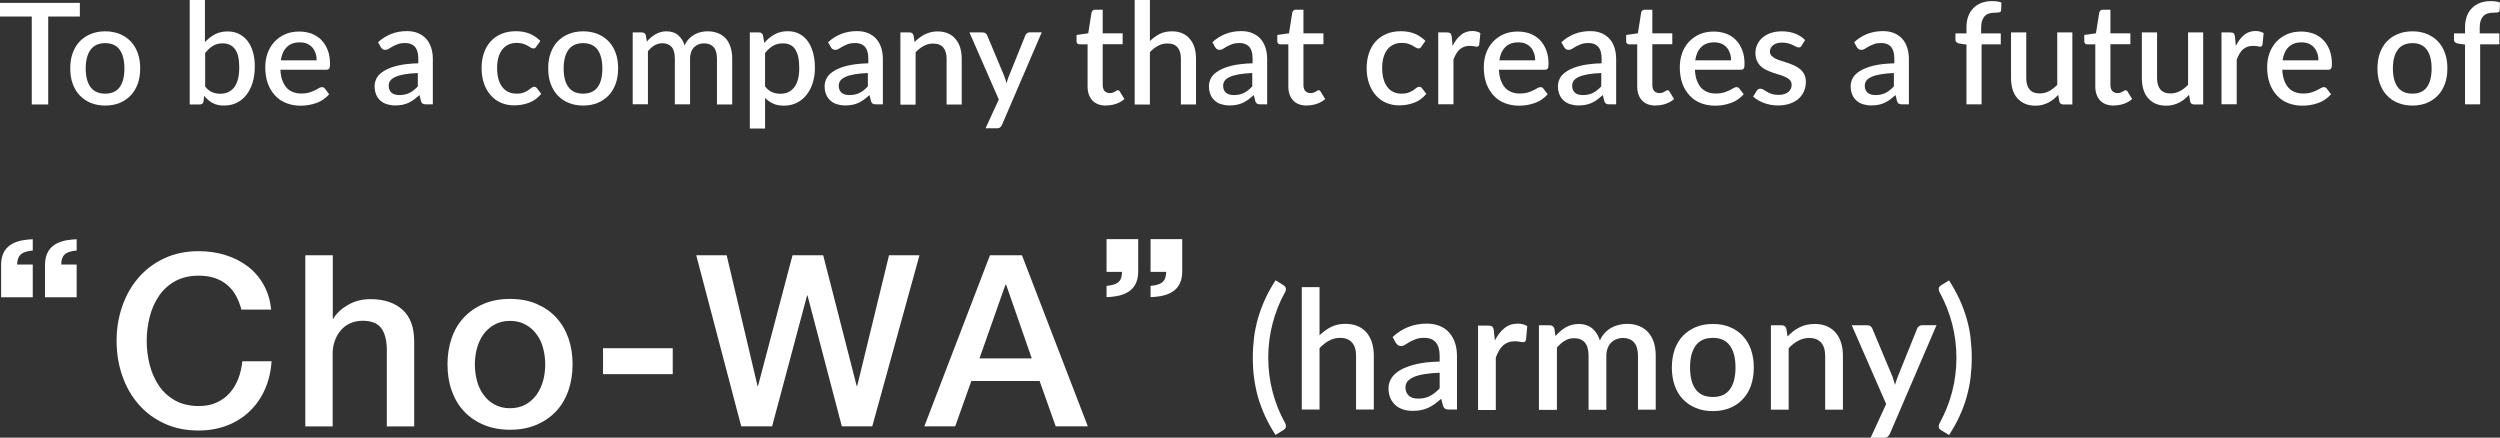
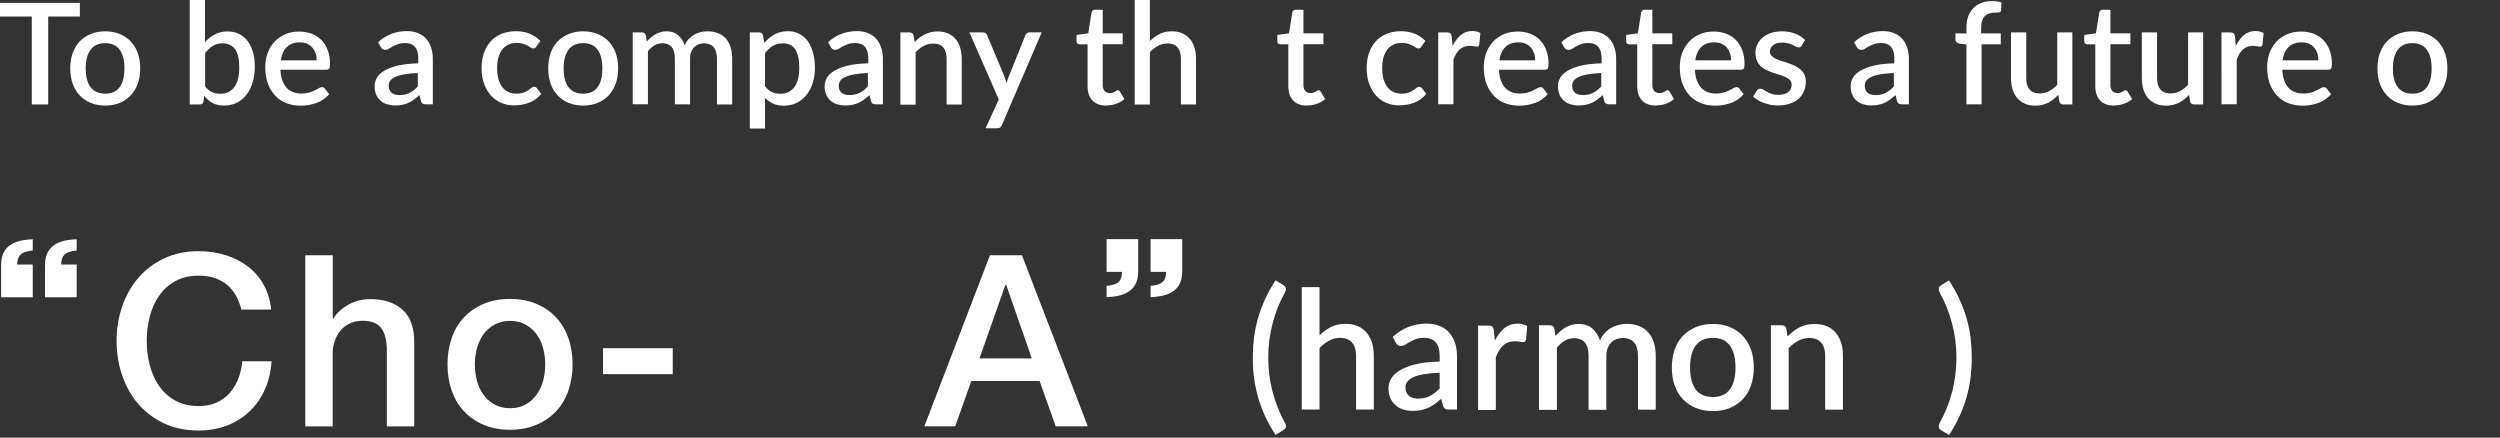
<svg xmlns="http://www.w3.org/2000/svg" id="_レイヤー_2" viewBox="0 0 226.65 39.68">
  <rect x="0" y="0" width="226.65" height="39.68" fill="#333333" stroke="none" />
  <defs>
    <style>.cls-1{fill:#fff;stroke-width:0px;}</style>
  </defs>
  <g id="_レイヤー_1-2">
    <path class="cls-1" d="M.1,26.94v-2.93c0-2.1,1.85-2.27,2.87-2.32v1.02c-1.19.11-1.38.57-1.42,1.27h1.42v2.97H.1ZM4.08,26.94v-2.93c0-2.1,1.85-2.27,2.87-2.32v1.02c-1.19.11-1.38.57-1.4,1.27h1.4v2.97h-2.87Z" />
    <path class="cls-1" d="M21.89,28.08c-.12-.45-.28-.86-.48-1.24-.2-.38-.46-.7-.78-.98-.32-.28-.69-.49-1.12-.64-.43-.15-.92-.23-1.49-.23-.83,0-1.54.17-2.14.5-.6.33-1.09.78-1.47,1.34-.38.56-.66,1.19-.84,1.9-.18.71-.27,1.43-.27,2.17s.09,1.46.27,2.17c.18.71.46,1.34.84,1.9.38.56.87,1,1.47,1.34.6.33,1.31.5,2.14.5.61,0,1.14-.1,1.61-.31.46-.21.86-.5,1.19-.87.33-.37.59-.8.78-1.29.19-.49.31-1.02.37-1.59h2.65c-.06.93-.26,1.77-.6,2.54-.34.77-.8,1.43-1.38,1.99-.58.56-1.26.99-2.04,1.29s-1.64.46-2.59.46c-1.16,0-2.2-.21-3.12-.64-.92-.43-1.7-1.01-2.34-1.75-.64-.74-1.13-1.6-1.47-2.59-.34-.98-.51-2.03-.51-3.15s.17-2.14.51-3.13c.34-.98.83-1.85,1.47-2.59.64-.74,1.42-1.33,2.34-1.76.92-.43,1.96-.65,3.12-.65.87,0,1.69.12,2.45.36.77.24,1.44.59,2.03,1.04.59.46,1.06,1.01,1.42,1.66s.59,1.4.67,2.24h-2.72Z" />
    <path class="cls-1" d="M27.69,23.14h2.48v5.76h.04c.3-.51.76-.93,1.36-1.27.6-.34,1.27-.51,2.01-.51,1.23,0,2.2.32,2.91.96s1.06,1.59,1.06,2.87v7.71h-2.48v-7.06c-.03-.88-.22-1.52-.56-1.92-.35-.4-.89-.6-1.63-.6-.42,0-.8.08-1.13.23s-.62.36-.85.63c-.23.27-.41.58-.54.94-.13.36-.2.75-.2,1.15v6.63h-2.48v-15.51Z" />
    <path class="cls-1" d="M46.24,38.96c-.9,0-1.7-.15-2.4-.45-.7-.3-1.3-.71-1.78-1.23-.49-.52-.85-1.14-1.11-1.87s-.38-1.52-.38-2.39.13-1.64.38-2.37.62-1.35,1.11-1.87c.49-.52,1.08-.93,1.78-1.23.7-.3,1.5-.45,2.4-.45s1.7.15,2.4.45,1.3.71,1.78,1.23c.48.52.85,1.14,1.11,1.87.25.72.38,1.51.38,2.37s-.13,1.67-.38,2.39c-.25.72-.62,1.35-1.11,1.87-.49.52-1.08.93-1.78,1.23s-1.5.45-2.4.45ZM46.24,37.01c.55,0,1.03-.12,1.43-.35.41-.23.74-.54,1-.91s.45-.8.58-1.27c.12-.47.18-.95.18-1.44s-.06-.96-.18-1.43c-.12-.48-.31-.9-.58-1.27-.26-.37-.59-.67-1-.9s-.88-.35-1.43-.35-1.03.12-1.43.35c-.41.23-.74.53-1,.9-.26.37-.45.79-.58,1.27-.12.48-.18.96-.18,1.43s.06.97.18,1.44c.12.47.31.89.58,1.27.26.38.59.68,1,.91.41.23.88.35,1.43.35Z" />
    <path class="cls-1" d="M54.67,31.57h6.32v2.35h-6.32v-2.35Z" />
-     <path class="cls-1" d="M63.12,23.14h2.76l2.8,11.86h.04l3.13-11.86h2.78l3.04,11.86h.04l2.89-11.86h2.76l-4.28,15.51h-2.76l-3.11-11.86h-.04l-3.17,11.86h-2.8l-4.08-15.51Z" />
    <path class="cls-1" d="M89.76,23.14h2.89l5.97,15.51h-2.91l-1.46-4.11h-6.19l-1.46,4.11h-2.8l5.95-15.51ZM88.8,32.49h4.74l-2.32-6.67h-.07l-2.35,6.67Z" />
    <path class="cls-1" d="M103.19,21.69v2.93c0,2.1-1.85,2.27-2.87,2.32v-1.02c1.19-.11,1.38-.55,1.4-1.27h-1.4v-2.97h2.87Z" />
    <path class="cls-1" d="M107.18,21.69v2.93c0,2.1-1.85,2.27-2.87,2.32v-1.02c1.19-.11,1.38-.55,1.42-1.27h-1.42v-2.97h2.87Z" />
    <path class="cls-1" d="M7.24,1.5h-2.87v7.97h-1.49V1.5H0V.26h7.24v1.25Z" />
    <path class="cls-1" d="M9.54,2.84c.48,0,.92.08,1.31.24.39.16.72.38,1,.67.27.29.49.64.64,1.06.15.41.22.88.22,1.39s-.07.98-.22,1.39c-.15.41-.36.77-.64,1.06-.28.29-.61.52-1,.68-.39.16-.83.24-1.31.24s-.92-.08-1.31-.24c-.39-.16-.72-.38-1-.68-.28-.29-.49-.65-.64-1.06-.15-.41-.22-.88-.22-1.39s.07-.98.22-1.39c.15-.41.36-.77.64-1.06.28-.29.61-.51,1-.67.39-.16.83-.24,1.31-.24ZM9.54,8.49c.59,0,1.03-.2,1.31-.59.29-.39.43-.96.43-1.69s-.14-1.3-.43-1.7-.73-.6-1.31-.6-1.04.2-1.33.6-.44.96-.44,1.7.15,1.3.44,1.69c.29.39.73.59,1.33.59Z" />
    <path class="cls-1" d="M18.59,3.81c.27-.29.57-.53.9-.7.33-.17.71-.26,1.14-.26.38,0,.72.07,1.03.22.3.15.56.36.78.64.21.28.38.61.49,1.01.12.39.17.84.17,1.33,0,.53-.07,1.01-.2,1.44-.13.43-.32.8-.56,1.11s-.54.55-.88.72c-.35.17-.73.25-1.16.25-.21,0-.4-.02-.57-.06-.17-.04-.33-.1-.47-.18-.15-.08-.28-.17-.4-.28-.12-.11-.24-.23-.35-.36l-.06.51c-.02.1-.06.17-.12.21-.06.04-.13.06-.23.06h-.9V0h1.38v3.81ZM18.59,7.83c.19.25.4.42.63.52.23.1.48.15.75.15.54,0,.96-.2,1.27-.59.3-.39.45-1,.45-1.82,0-.75-.13-1.3-.39-1.64-.26-.35-.64-.52-1.12-.52-.34,0-.63.08-.88.23s-.48.37-.7.65v3.03Z" />
    <path class="cls-1" d="M25.42,6.31c.02.37.07.69.17.96.1.27.23.5.39.68s.36.31.59.4c.23.09.48.13.76.13s.5-.03.7-.09c.2-.06.37-.13.51-.2.15-.07.27-.14.37-.2.1-.06.2-.09.28-.09.11,0,.2.04.26.13l.39.51c-.16.19-.35.35-.55.49s-.42.24-.65.32c-.23.08-.47.14-.71.18-.24.04-.48.05-.71.05-.45,0-.87-.08-1.26-.23-.39-.15-.72-.37-1-.67s-.51-.66-.67-1.09c-.16-.44-.24-.94-.24-1.5,0-.45.07-.87.21-1.27.14-.39.35-.73.61-1.02.27-.29.59-.52.97-.69s.81-.25,1.3-.25c.4,0,.77.07,1.11.19.34.13.64.32.88.57.25.25.44.56.58.92.14.36.21.78.21,1.24,0,.21-.02.36-.07.43-.05.07-.13.11-.26.11h-4.19ZM28.71,5.47c0-.23-.03-.44-.1-.64s-.16-.37-.29-.52c-.13-.15-.29-.26-.48-.35-.19-.08-.41-.12-.66-.12-.5,0-.89.14-1.18.43s-.47.69-.54,1.2h3.24Z" />
    <path class="cls-1" d="M34.25,3.85c.74-.69,1.62-1.03,2.64-1.03.38,0,.71.06,1,.18s.54.29.74.51.35.49.45.79c.1.31.16.64.16,1.01v4.15h-.61c-.13,0-.23-.02-.3-.06-.07-.04-.13-.12-.17-.25l-.13-.53c-.17.15-.33.28-.49.4-.16.12-.33.22-.5.3-.17.08-.36.14-.56.18s-.42.06-.66.06c-.27,0-.51-.04-.74-.11s-.43-.18-.59-.33c-.17-.15-.3-.33-.39-.55s-.14-.47-.14-.77c0-.25.07-.5.2-.74.13-.24.36-.45.67-.64.31-.19.72-.35,1.22-.47.51-.12,1.13-.19,1.87-.21v-.44c0-.47-.1-.82-.3-1.05-.2-.23-.49-.35-.88-.35-.26,0-.49.03-.67.1-.18.07-.33.14-.47.21-.13.08-.25.15-.35.21-.1.07-.21.1-.33.1-.09,0-.17-.02-.24-.07-.07-.05-.12-.11-.16-.18l-.25-.45ZM37.89,6.62c-.49.02-.9.06-1.24.12s-.61.14-.82.24c-.21.1-.36.21-.45.34-.09.13-.14.28-.14.44s.02.28.07.39c.05.11.12.2.2.27.09.07.19.12.31.15.12.03.25.05.39.05.36,0,.67-.07.92-.2.26-.13.51-.33.75-.59v-1.21Z" />
    <path class="cls-1" d="M48.63,4.22c-.04.06-.08.1-.12.13-.04.03-.09.04-.17.04s-.15-.03-.23-.08c-.08-.05-.17-.11-.28-.17-.11-.06-.24-.12-.39-.17s-.35-.08-.58-.08c-.3,0-.56.05-.78.16s-.41.26-.56.46-.26.44-.34.72-.11.6-.11.96.04.69.12.98c.08.29.2.53.35.72.15.2.33.35.55.45.22.1.46.15.73.15s.48-.03.65-.1c.17-.06.3-.13.42-.21.11-.08.21-.15.28-.21.08-.06.16-.1.25-.1.11,0,.2.04.26.13l.39.51c-.16.19-.33.35-.52.49s-.39.24-.61.32c-.21.08-.44.14-.67.18-.23.04-.46.05-.7.05-.41,0-.78-.08-1.14-.23s-.66-.37-.92-.66-.47-.64-.62-1.06-.23-.89-.23-1.42c0-.48.07-.93.2-1.34.14-.41.34-.77.6-1.06.26-.3.59-.53.98-.7.39-.17.84-.25,1.34-.25.47,0,.89.08,1.25.23.36.15.68.37.96.65l-.36.5Z" />
    <path class="cls-1" d="M52.87,2.84c.48,0,.92.08,1.31.24.39.16.72.38,1,.67.27.29.49.64.64,1.06.15.41.22.88.22,1.39s-.07.98-.22,1.39c-.15.41-.36.77-.64,1.06-.28.29-.61.52-1,.68-.39.16-.83.24-1.31.24s-.92-.08-1.31-.24c-.39-.16-.72-.38-1-.68-.28-.29-.49-.65-.64-1.06-.15-.41-.22-.88-.22-1.39s.07-.98.22-1.39c.15-.41.36-.77.64-1.06.28-.29.61-.51,1-.67.39-.16.83-.24,1.31-.24ZM52.87,8.49c.59,0,1.03-.2,1.31-.59.29-.39.43-.96.43-1.69s-.14-1.3-.43-1.7-.73-.6-1.31-.6-1.04.2-1.33.6-.44.96-.44,1.7.15,1.3.44,1.69c.29.39.73.59,1.33.59Z" />
    <path class="cls-1" d="M57.36,9.47V2.94h.83c.19,0,.31.09.36.26l.09.57c.12-.14.24-.26.37-.37s.27-.21.41-.29c.15-.08.3-.15.47-.2.17-.05.35-.07.55-.07.21,0,.4.03.58.09.17.06.33.14.46.26s.25.25.35.4c.1.16.18.34.24.53.1-.23.22-.42.37-.58.15-.16.32-.29.5-.4.18-.1.38-.18.59-.23.21-.05.42-.07.63-.07.35,0,.66.06.94.17s.51.27.7.48c.19.21.33.47.43.78.1.31.15.66.15,1.05v4.15h-1.38v-4.15c0-.46-.1-.81-.3-1.04-.2-.23-.49-.35-.88-.35-.17,0-.34.03-.49.09-.15.06-.29.15-.4.26-.12.12-.21.26-.27.43s-.1.37-.1.6v4.15h-1.38v-4.15c0-.48-.1-.83-.29-1.05-.19-.22-.47-.34-.84-.34-.26,0-.49.07-.71.19-.22.13-.42.31-.6.53v4.81h-1.38Z" />
    <path class="cls-1" d="M69.29,3.89c.27-.32.58-.58.93-.77.35-.2.75-.29,1.21-.29.37,0,.7.07,1,.22.3.15.55.36.77.64.21.28.38.63.5,1.05.12.42.18.89.18,1.43,0,.48-.07.93-.2,1.35-.13.42-.32.78-.56,1.08-.24.31-.54.54-.88.72-.35.17-.74.26-1.17.26-.38,0-.71-.06-.98-.19-.27-.12-.51-.29-.73-.51v2.77h-1.38V2.94h.83c.19,0,.31.09.36.26l.12.68ZM69.36,7.83c.19.25.4.42.63.52.23.1.48.15.76.15.54,0,.96-.2,1.26-.59.3-.39.45-.98.45-1.75,0-.4-.03-.74-.1-1.03s-.17-.51-.29-.69-.28-.31-.47-.39c-.18-.08-.39-.12-.62-.12-.35,0-.65.08-.91.23-.25.15-.49.37-.71.65v3.03Z" />
    <path class="cls-1" d="M75.05,3.85c.74-.69,1.62-1.03,2.64-1.03.38,0,.71.06,1,.18s.54.29.74.51.35.49.45.79c.1.31.16.64.16,1.01v4.15h-.61c-.13,0-.23-.02-.3-.06-.07-.04-.13-.12-.17-.25l-.13-.53c-.17.15-.33.28-.49.4-.16.12-.33.22-.5.3-.17.08-.36.14-.56.18s-.42.06-.66.06c-.27,0-.51-.04-.74-.11s-.43-.18-.59-.33c-.17-.15-.3-.33-.39-.55s-.14-.47-.14-.77c0-.25.07-.5.2-.74.13-.24.36-.45.67-.64.31-.19.72-.35,1.22-.47.51-.12,1.13-.19,1.87-.21v-.44c0-.47-.1-.82-.3-1.05-.2-.23-.49-.35-.88-.35-.26,0-.49.03-.67.1-.18.07-.33.14-.47.21-.13.08-.25.15-.35.21-.1.07-.21.1-.33.1-.09,0-.17-.02-.24-.07-.07-.05-.12-.11-.16-.18l-.25-.45ZM78.69,6.62c-.49.02-.9.06-1.24.12s-.61.14-.82.24c-.21.1-.36.21-.45.34-.09.13-.14.28-.14.44s.02.28.07.39c.05.11.12.2.2.27.09.07.19.12.31.15.12.03.25.05.39.05.36,0,.67-.07.92-.2.26-.13.51-.33.75-.59v-1.21Z" />
    <path class="cls-1" d="M82.92,3.81c.14-.14.29-.28.44-.39.15-.12.31-.22.48-.3s.35-.15.54-.2c.19-.05.4-.07.63-.07.36,0,.67.06.94.18.27.12.5.29.68.51.19.22.33.48.42.78s.14.64.14,1.01v4.15h-1.37v-4.15c0-.44-.1-.78-.3-1.02s-.51-.36-.92-.36c-.31,0-.59.07-.85.21s-.51.33-.74.58v4.75h-1.38V2.94h.83c.19,0,.31.09.36.26l.1.6Z" />
    <path class="cls-1" d="M94.44,2.94l-3.6,8.38c-.05.1-.1.17-.17.23-.07.06-.17.08-.3.08h-1.02l1.2-2.61-2.66-6.08h1.2c.12,0,.2.03.27.08.06.05.11.12.14.19l1.55,3.7c.04.11.07.21.11.32.03.1.06.21.09.32.03-.11.07-.22.1-.33.03-.11.07-.21.12-.32l1.49-3.7c.03-.08.08-.14.15-.19.07-.05.15-.08.23-.08h1.1Z" />
    <path class="cls-1" d="M100.29,9.57c-.54,0-.96-.15-1.25-.46-.29-.31-.44-.73-.44-1.29v-3.8h-.72c-.08,0-.14-.02-.2-.07-.06-.05-.08-.12-.08-.22v-.56l1.06-.15.3-1.89c.02-.07.06-.13.11-.18s.12-.07.2-.07h.7v2.14h1.81v.99h-1.81v3.7c0,.23.06.41.17.54.12.12.27.19.46.19.11,0,.2-.01.28-.04.08-.03.14-.06.2-.09.06-.03.1-.06.14-.09.04-.03.08-.04.12-.04.08,0,.14.04.19.13l.41.67c-.21.19-.46.33-.75.43-.29.1-.59.15-.9.15Z" />
    <path class="cls-1" d="M104.25,3.72c.27-.26.56-.48.88-.64.32-.16.69-.24,1.12-.24.36,0,.67.06.94.18.27.12.5.29.68.51.19.22.33.48.42.78s.14.64.14,1.01v4.15h-1.37v-4.15c0-.44-.1-.78-.3-1.02s-.51-.36-.92-.36c-.31,0-.59.07-.85.21s-.51.33-.74.58v4.75h-1.38V0h1.38v3.72Z" />
-     <path class="cls-1" d="M109.89,3.85c.74-.69,1.62-1.03,2.64-1.03.38,0,.71.06,1,.18s.54.29.74.51.35.49.45.79c.1.31.16.64.16,1.01v4.15h-.61c-.13,0-.23-.02-.3-.06-.07-.04-.13-.12-.17-.25l-.13-.53c-.17.15-.33.28-.49.4-.16.12-.33.22-.5.3-.17.08-.36.14-.56.18s-.42.06-.66.06c-.27,0-.51-.04-.74-.11s-.43-.18-.59-.33c-.17-.15-.3-.33-.39-.55s-.14-.47-.14-.77c0-.25.07-.5.2-.74.13-.24.36-.45.67-.64.31-.19.72-.35,1.22-.47.51-.12,1.13-.19,1.87-.21v-.44c0-.47-.1-.82-.3-1.05-.2-.23-.49-.35-.88-.35-.26,0-.49.03-.67.1-.18.07-.33.14-.47.21-.13.08-.25.15-.35.21-.1.07-.21.1-.33.1-.09,0-.17-.02-.24-.07-.07-.05-.12-.11-.16-.18l-.25-.45ZM113.54,6.62c-.49.02-.9.06-1.24.12s-.61.14-.82.24c-.21.1-.36.21-.45.34-.09.13-.14.28-.14.44s.02.28.07.39c.05.11.12.2.2.27.09.07.19.12.31.15.12.03.25.05.39.05.36,0,.67-.07.92-.2.26-.13.51-.33.75-.59v-1.21Z" />
    <path class="cls-1" d="M118.49,9.57c-.54,0-.96-.15-1.25-.46-.29-.31-.44-.73-.44-1.29v-3.8h-.72c-.08,0-.14-.02-.2-.07-.06-.05-.08-.12-.08-.22v-.56l1.06-.15.3-1.89c.02-.07.06-.13.11-.18s.12-.07.2-.07h.7v2.14h1.81v.99h-1.81v3.7c0,.23.06.41.17.54.12.12.27.19.46.19.11,0,.2-.01.28-.04.08-.03.14-.06.2-.09.06-.03.1-.06.14-.09.04-.03.08-.04.12-.04.08,0,.14.04.19.13l.41.67c-.21.19-.46.33-.75.43-.29.1-.59.15-.9.15Z" />
    <path class="cls-1" d="M128.87,4.22c-.04.06-.08.1-.12.13-.04.03-.09.04-.17.04s-.15-.03-.23-.08c-.08-.05-.17-.11-.28-.17-.11-.06-.24-.12-.39-.17s-.35-.08-.58-.08c-.3,0-.56.05-.78.16s-.41.26-.56.46-.26.44-.34.72-.11.6-.11.96.04.69.12.98c.08.29.2.53.35.72.15.2.33.35.55.45.22.1.46.15.73.15s.48-.03.65-.1c.17-.06.3-.13.42-.21.11-.08.21-.15.28-.21.08-.06.16-.1.25-.1.11,0,.2.04.26.13l.39.51c-.16.19-.33.35-.52.49s-.39.24-.61.32c-.21.08-.44.14-.67.18-.23.04-.46.05-.7.05-.41,0-.78-.08-1.14-.23s-.66-.37-.92-.66-.47-.64-.62-1.06-.23-.89-.23-1.42c0-.48.07-.93.2-1.34.14-.41.34-.77.6-1.06.26-.3.59-.53.98-.7.39-.17.84-.25,1.34-.25.47,0,.89.08,1.25.23.36.15.68.37.96.65l-.36.5Z" />
    <path class="cls-1" d="M131.7,4.15c.2-.41.45-.74.74-.98.29-.24.64-.36,1.04-.36.14,0,.27.02.4.05.12.03.23.08.33.14l-.1,1.04c-.02.07-.04.12-.08.15-.04.03-.08.04-.14.04-.06,0-.16-.01-.27-.04-.12-.02-.25-.03-.38-.03-.19,0-.36.03-.51.08-.15.06-.28.14-.4.24-.12.11-.22.24-.31.39s-.17.33-.25.52v4.06h-1.38V2.94h.8c.14,0,.25.03.3.08.06.05.09.15.12.28l.08.85Z" />
    <path class="cls-1" d="M135.89,6.31c.02.37.07.69.17.96.1.27.23.5.39.68s.36.31.59.4c.23.09.48.13.76.13s.5-.03.7-.09c.2-.06.37-.13.51-.2.15-.07.27-.14.37-.2.1-.06.2-.09.28-.09.11,0,.2.04.26.13l.39.51c-.16.19-.35.35-.55.49s-.42.24-.65.32c-.23.08-.47.14-.71.18-.24.04-.48.05-.71.05-.45,0-.87-.08-1.26-.23-.39-.15-.72-.37-1-.67s-.51-.66-.67-1.09c-.16-.44-.24-.94-.24-1.5,0-.45.07-.87.21-1.27.14-.39.35-.73.61-1.02.27-.29.59-.52.97-.69s.81-.25,1.3-.25c.4,0,.77.07,1.11.19.34.13.64.32.88.57.25.25.44.56.58.92.14.36.21.78.21,1.24,0,.21-.02.36-.07.43-.05.07-.13.11-.26.11h-4.19ZM139.18,5.47c0-.23-.03-.44-.1-.64s-.16-.37-.29-.52c-.13-.15-.29-.26-.48-.35-.19-.08-.41-.12-.66-.12-.5,0-.89.14-1.18.43s-.47.69-.54,1.2h3.24Z" />
    <path class="cls-1" d="M141.53,3.85c.74-.69,1.62-1.03,2.64-1.03.38,0,.71.06,1,.18s.54.29.74.51.35.49.45.79c.1.31.16.64.16,1.01v4.15h-.61c-.13,0-.23-.02-.3-.06-.07-.04-.13-.12-.17-.25l-.13-.53c-.17.15-.33.28-.49.4-.16.12-.33.22-.5.3-.17.08-.36.14-.56.18s-.42.06-.66.06c-.27,0-.51-.04-.74-.11s-.43-.18-.59-.33c-.17-.15-.3-.33-.39-.55s-.14-.47-.14-.77c0-.25.07-.5.2-.74.13-.24.36-.45.67-.64.31-.19.72-.35,1.22-.47.51-.12,1.13-.19,1.87-.21v-.44c0-.47-.1-.82-.3-1.05-.2-.23-.49-.35-.88-.35-.26,0-.49.03-.67.1-.18.07-.33.14-.47.21-.13.08-.25.15-.35.21-.1.07-.21.1-.33.1-.09,0-.17-.02-.24-.07-.07-.05-.12-.11-.16-.18l-.25-.45ZM145.18,6.62c-.49.02-.9.06-1.24.12s-.61.14-.82.24c-.21.1-.36.21-.45.34-.09.13-.14.28-.14.44s.02.28.07.39c.05.11.12.2.2.27.09.07.19.12.31.15.12.03.25.05.39.05.36,0,.67-.07.92-.2.26-.13.51-.33.75-.59v-1.21Z" />
    <path class="cls-1" d="M150.12,9.57c-.54,0-.96-.15-1.25-.46-.29-.31-.44-.73-.44-1.29v-3.8h-.72c-.08,0-.14-.02-.2-.07-.06-.05-.08-.12-.08-.22v-.56l1.06-.15.3-1.89c.02-.07.06-.13.11-.18s.12-.07.2-.07h.7v2.14h1.81v.99h-1.81v3.7c0,.23.06.41.17.54.12.12.27.19.46.19.11,0,.2-.01.28-.04.08-.03.14-.06.2-.09.06-.03.1-.06.14-.09.04-.03.08-.04.12-.04.08,0,.14.04.19.13l.41.67c-.21.19-.46.33-.75.43-.29.1-.59.15-.9.15Z" />
    <path class="cls-1" d="M153.66,6.31c.02.37.07.69.17.96.1.27.23.5.39.68s.36.31.59.4c.23.09.48.13.76.13s.5-.03.7-.09c.2-.06.37-.13.51-.2.15-.07.27-.14.37-.2.1-.06.2-.09.28-.09.11,0,.2.04.26.13l.39.51c-.16.19-.35.35-.55.49s-.42.24-.65.32c-.23.08-.47.14-.71.18-.24.04-.48.05-.71.05-.45,0-.87-.08-1.26-.23-.39-.15-.72-.37-1-.67s-.51-.66-.67-1.09c-.16-.44-.24-.94-.24-1.5,0-.45.07-.87.21-1.27.14-.39.35-.73.61-1.02.27-.29.59-.52.97-.69s.81-.25,1.3-.25c.4,0,.77.07,1.11.19.34.13.64.32.88.57.25.25.44.56.58.92.14.36.21.78.21,1.24,0,.21-.02.36-.07.43-.05.07-.13.11-.26.11h-4.19ZM156.94,5.47c0-.23-.03-.44-.1-.64s-.16-.37-.29-.52c-.13-.15-.29-.26-.48-.35-.19-.08-.41-.12-.66-.12-.5,0-.89.14-1.18.43s-.47.69-.54,1.2h3.24Z" />
    <path class="cls-1" d="M163.35,4.13c-.03.06-.07.1-.12.13s-.1.04-.16.04c-.07,0-.15-.02-.24-.07s-.19-.09-.3-.15c-.12-.06-.25-.11-.41-.15s-.34-.07-.55-.07c-.17,0-.33.02-.46.06-.14.04-.26.1-.35.17s-.17.16-.22.26c-.05.1-.08.21-.08.32,0,.15.05.28.14.38.09.1.22.19.37.27.15.07.33.14.52.2.2.06.4.12.6.19s.41.15.6.24.37.2.52.33.28.29.37.47c.09.19.14.41.14.67,0,.31-.06.59-.17.85-.11.26-.27.49-.49.68-.21.19-.48.34-.8.45-.32.11-.68.16-1.09.16-.23,0-.44-.02-.66-.06-.21-.04-.41-.1-.6-.17-.19-.07-.37-.15-.53-.25-.16-.1-.31-.2-.44-.32l.32-.52c.04-.06.09-.11.14-.15.06-.04.13-.05.21-.05s.18.03.27.09c.09.06.19.12.31.19.12.07.26.13.43.19.17.06.37.09.62.09.2,0,.38-.02.53-.07.15-.05.27-.12.37-.2.1-.09.17-.18.22-.29s.07-.22.07-.35c0-.17-.05-.3-.14-.41s-.22-.2-.37-.27c-.16-.08-.33-.15-.53-.21-.2-.06-.4-.12-.6-.19s-.41-.15-.6-.24-.38-.2-.53-.34-.28-.31-.37-.51-.14-.44-.14-.73c0-.26.05-.51.16-.74.1-.23.26-.44.46-.62.2-.18.45-.32.75-.43.3-.1.64-.16,1.03-.16.44,0,.84.07,1.2.21s.66.33.9.58l-.31.5Z" />
    <path class="cls-1" d="M168.07,3.85c.74-.69,1.62-1.03,2.64-1.03.38,0,.71.06,1,.18s.54.29.74.51.35.49.45.79c.1.31.16.64.16,1.01v4.15h-.61c-.13,0-.23-.02-.3-.06-.07-.04-.13-.12-.17-.25l-.13-.53c-.17.15-.33.28-.49.4-.16.12-.33.22-.5.3-.17.08-.36.14-.56.18s-.42.06-.66.06c-.27,0-.51-.04-.74-.11s-.43-.18-.59-.33c-.17-.15-.3-.33-.39-.55s-.14-.47-.14-.77c0-.25.07-.5.2-.74.13-.24.36-.45.67-.64.31-.19.72-.35,1.22-.47.51-.12,1.13-.19,1.87-.21v-.44c0-.47-.1-.82-.3-1.05-.2-.23-.49-.35-.88-.35-.26,0-.49.03-.67.1-.18.07-.33.14-.47.21-.13.08-.25.15-.35.21-.1.07-.21.1-.33.1-.09,0-.17-.02-.24-.07-.07-.05-.12-.11-.16-.18l-.25-.45ZM171.71,6.62c-.49.02-.9.06-1.24.12s-.61.14-.82.24c-.21.1-.36.21-.45.34-.09.13-.14.28-.14.44s.02.28.07.39c.05.11.12.2.2.27.09.07.19.12.31.15.12.03.25.05.39.05.36,0,.67-.07.92-.2.26-.13.51-.33.75-.59v-1.21Z" />
    <path class="cls-1" d="M178.28,9.47v-5.43l-.64-.09c-.11-.02-.19-.06-.26-.12-.07-.06-.1-.13-.1-.24v-.56h1v-.55c0-.37.05-.7.16-1,.11-.29.26-.54.47-.75s.45-.36.74-.47.62-.16.98-.16c.15,0,.29.01.43.03s.27.05.39.1l-.03.69c0,.12-.07.18-.17.2-.1.02-.24.03-.39.03-.19,0-.36.02-.52.07s-.28.12-.39.23-.19.25-.25.42c-.06.17-.09.39-.09.65v.51h1.78v.99h-1.74v5.44h-1.38Z" />
    <path class="cls-1" d="M187.88,2.94v6.53h-.83c-.18,0-.3-.09-.35-.26l-.1-.61c-.14.14-.28.28-.43.4-.15.12-.31.22-.48.31-.17.08-.35.15-.55.2-.19.05-.4.07-.62.07-.36,0-.67-.06-.95-.18-.27-.12-.5-.29-.69-.51s-.33-.48-.42-.78c-.09-.31-.14-.64-.14-1.01V2.94h1.38v4.15c0,.44.1.78.3,1.02s.51.36.92.36c.3,0,.59-.07.85-.21.26-.14.51-.33.74-.57V2.94h1.38Z" />
    <path class="cls-1" d="M191.65,9.57c-.54,0-.96-.15-1.25-.46-.29-.31-.44-.73-.44-1.29v-3.8h-.72c-.08,0-.14-.02-.2-.07-.06-.05-.08-.12-.08-.22v-.56l1.06-.15.3-1.89c.02-.07.06-.13.11-.18s.12-.07.2-.07h.7v2.14h1.81v.99h-1.81v3.7c0,.23.06.41.17.54.12.12.27.19.46.19.11,0,.2-.01.28-.04.08-.03.14-.06.2-.09.06-.03.1-.06.14-.09.04-.03.08-.04.12-.04.08,0,.14.04.19.13l.41.67c-.21.19-.46.33-.75.43-.29.1-.59.15-.9.15Z" />
    <path class="cls-1" d="M199.74,2.94v6.53h-.83c-.18,0-.3-.09-.35-.26l-.1-.61c-.14.14-.28.28-.43.4-.15.12-.31.22-.48.31-.17.08-.35.15-.55.2-.19.05-.4.07-.62.07-.36,0-.67-.06-.95-.18-.27-.12-.5-.29-.69-.51s-.33-.48-.42-.78c-.09-.31-.14-.64-.14-1.01V2.94h1.38v4.15c0,.44.1.78.3,1.02s.51.36.92.36c.3,0,.59-.07.85-.21.26-.14.51-.33.74-.57V2.94h1.38Z" />
    <path class="cls-1" d="M202.71,4.15c.2-.41.45-.74.74-.98.29-.24.64-.36,1.04-.36.14,0,.27.02.4.05.12.03.23.08.33.14l-.1,1.04c-.02.07-.04.12-.08.15-.04.03-.08.04-.14.04-.06,0-.16-.01-.27-.04-.12-.02-.25-.03-.38-.03-.19,0-.36.03-.51.08-.15.06-.28.14-.4.24-.12.11-.22.24-.31.39s-.17.33-.25.52v4.06h-1.38V2.94h.8c.14,0,.25.03.3.08.06.05.09.15.12.28l.08.85Z" />
    <path class="cls-1" d="M206.91,6.31c.02.37.07.69.17.96.1.27.23.5.39.68s.36.31.59.4c.23.09.48.13.76.13s.5-.03.7-.09c.2-.06.37-.13.51-.2.15-.07.27-.14.37-.2.1-.06.2-.09.28-.09.11,0,.2.04.26.13l.39.51c-.16.19-.35.35-.55.49s-.42.24-.65.32c-.23.08-.47.14-.71.18-.24.04-.48.05-.71.05-.45,0-.87-.08-1.26-.23-.39-.15-.72-.37-1-.67s-.51-.66-.67-1.09c-.16-.44-.24-.94-.24-1.5,0-.45.07-.87.21-1.27.14-.39.35-.73.61-1.02.27-.29.59-.52.97-.69s.81-.25,1.3-.25c.4,0,.77.07,1.11.19.34.13.64.32.88.57.25.25.44.56.58.92.14.36.21.78.21,1.24,0,.21-.02.36-.07.43-.05.07-.13.11-.26.11h-4.19ZM210.19,5.47c0-.23-.03-.44-.1-.64s-.16-.37-.29-.52c-.13-.15-.29-.26-.48-.35-.19-.08-.41-.12-.66-.12-.5,0-.89.14-1.18.43s-.47.69-.54,1.2h3.24Z" />
    <path class="cls-1" d="M218.71,2.84c.48,0,.92.08,1.31.24.39.16.72.38,1,.67.27.29.49.64.64,1.06.15.41.22.88.22,1.39s-.07.98-.22,1.39c-.15.41-.36.77-.64,1.06-.28.29-.61.52-1,.68-.39.16-.83.24-1.31.24s-.92-.08-1.31-.24c-.39-.16-.72-.38-1-.68-.28-.29-.49-.65-.64-1.06-.15-.41-.22-.88-.22-1.39s.07-.98.22-1.39c.15-.41.36-.77.64-1.06.28-.29.61-.51,1-.67.39-.16.83-.24,1.31-.24ZM218.71,8.49c.59,0,1.03-.2,1.31-.59.29-.39.43-.96.43-1.69s-.14-1.3-.43-1.7-.73-.6-1.31-.6-1.04.2-1.33.6-.44.96-.44,1.7.15,1.3.44,1.69c.29.39.73.59,1.33.59Z" />
-     <path class="cls-1" d="M223.48,9.47v-5.43l-.64-.09c-.11-.02-.19-.06-.26-.12-.07-.06-.1-.13-.1-.24v-.56h1v-.55c0-.37.05-.7.16-1,.11-.29.26-.54.47-.75s.45-.36.74-.47.62-.16.98-.16c.15,0,.29.01.43.03s.27.05.39.1l-.03.69c0,.12-.07.18-.17.2-.1.02-.24.03-.39.03-.19,0-.36.02-.52.07s-.28.12-.39.23-.19.25-.25.42c-.06.17-.09.39-.09.65v.51h1.78v.99h-1.74v5.44h-1.38Z" />
    <path class="cls-1" d="M114.98,32.43c0,1.05.13,2.08.39,3.08.26,1,.64,1.95,1.13,2.83.05.09.07.17.08.24,0,.07,0,.13-.02.18-.02.05-.05.1-.09.13-.04.03-.08.07-.12.1l-.71.44c-.38-.58-.69-1.15-.95-1.71-.26-.57-.47-1.14-.64-1.72-.16-.58-.28-1.16-.36-1.76s-.11-1.2-.11-1.82.04-1.22.11-1.81.2-1.18.36-1.76c.17-.58.38-1.15.64-1.72s.58-1.14.95-1.72l.71.44s.09.06.12.1c.04.03.07.08.09.13.02.05.02.11.02.18-.01.07-.04.15-.08.24-.5.89-.87,1.84-1.13,2.84-.26,1-.39,2.03-.39,3.08Z" />
    <path class="cls-1" d="M119.64,30.39c.32-.31.66-.56,1.04-.75.38-.19.81-.28,1.31-.28.42,0,.79.07,1.11.21.32.14.59.34.8.59s.38.56.49.92c.11.36.16.75.16,1.18v4.87h-1.61v-4.87c0-.52-.12-.92-.36-1.2-.24-.28-.6-.43-1.08-.43-.36,0-.69.08-1,.25-.31.17-.6.39-.87.68v5.57h-1.61v-11.1h1.61v4.36Z" />
    <path class="cls-1" d="M126.26,30.55c.87-.81,1.9-1.21,3.09-1.21.44,0,.83.07,1.17.21s.63.34.86.6.41.57.53.93c.12.36.18.75.18,1.19v4.86h-.72c-.16,0-.27-.02-.35-.07-.08-.05-.15-.14-.2-.29l-.16-.62c-.19.17-.39.33-.58.47-.19.14-.39.25-.59.35-.2.09-.42.17-.65.21-.23.05-.49.07-.77.07-.31,0-.6-.04-.87-.13-.27-.09-.5-.21-.69-.39s-.35-.39-.46-.64c-.11-.26-.17-.56-.17-.9,0-.29.08-.58.24-.86s.42-.53.78-.75.84-.41,1.43-.55c.59-.15,1.32-.23,2.19-.25v-.51c0-.55-.12-.96-.35-1.23-.24-.27-.58-.41-1.04-.41-.31,0-.57.04-.78.12-.21.08-.39.16-.55.25-.16.09-.29.17-.41.25-.12.08-.25.12-.38.12-.11,0-.2-.03-.28-.09-.08-.06-.14-.13-.19-.21l-.29-.53ZM130.53,33.79c-.58.02-1.06.07-1.46.14s-.72.16-.96.28-.42.25-.53.4c-.11.15-.16.33-.16.51s.03.33.09.46c.06.13.14.23.24.32.1.08.22.14.36.18.14.04.29.06.45.06.42,0,.78-.08,1.08-.24.3-.16.6-.39.88-.69v-1.42Z" />
    <path class="cls-1" d="M135.51,30.9c.24-.48.53-.87.87-1.14.34-.28.75-.42,1.22-.42.17,0,.32.02.47.06s.28.09.39.17l-.11,1.22c-.02.09-.05.14-.09.18-.04.03-.1.05-.17.05-.08,0-.18-.01-.32-.04-.14-.03-.29-.04-.44-.04-.23,0-.42.03-.6.1s-.33.16-.47.29c-.14.13-.26.28-.36.46-.11.18-.2.39-.29.62v4.76h-1.61v-7.65h.94c.17,0,.29.03.35.09.07.06.11.17.14.33l.1,1Z" />
    <path class="cls-1" d="M139.52,37.14v-7.65h.98c.22,0,.36.1.42.31l.1.67c.14-.16.29-.31.44-.44.15-.13.31-.25.48-.35s.36-.17.56-.23c.2-.05.41-.08.64-.08.24,0,.47.04.68.11s.39.17.54.3.29.29.41.47c.11.19.21.39.28.62.11-.27.26-.49.44-.68.17-.19.37-.35.59-.47.21-.12.44-.21.69-.27.24-.06.49-.09.74-.09.41,0,.78.07,1.1.2.32.13.59.32.82.57.22.25.39.55.51.91.11.36.17.77.17,1.23v4.87h-1.61v-4.87c0-.54-.12-.95-.35-1.22-.23-.27-.58-.41-1.03-.41-.21,0-.4.04-.58.11-.18.07-.34.17-.47.31-.14.13-.24.3-.32.51-.08.2-.12.44-.12.71v4.87h-1.61v-4.87c0-.56-.11-.97-.34-1.23-.22-.26-.56-.39-.99-.39-.3,0-.58.08-.83.23s-.49.36-.71.63v5.64h-1.61Z" />
    <path class="cls-1" d="M155.29,29.37c.57,0,1.08.09,1.53.28.46.19.85.45,1.17.79.32.34.57.75.75,1.24.17.49.26,1.03.26,1.64s-.09,1.15-.26,1.64c-.17.49-.42.9-.75,1.24-.32.34-.71.61-1.17.79-.46.19-.97.28-1.53.28s-1.08-.09-1.54-.28c-.46-.19-.85-.45-1.17-.79-.33-.34-.58-.76-.75-1.24-.17-.48-.26-1.03-.26-1.64s.09-1.15.26-1.64c.17-.48.42-.9.75-1.24.33-.34.72-.6,1.17-.79.46-.19.97-.28,1.54-.28ZM155.29,35.99c.69,0,1.2-.23,1.54-.69.34-.46.51-1.12.51-1.98s-.17-1.52-.51-1.99c-.34-.47-.85-.7-1.54-.7s-1.22.23-1.56.7c-.34.47-.51,1.13-.51,1.99s.17,1.52.51,1.98c.34.46.86.69,1.56.69Z" />
    <path class="cls-1" d="M162.06,30.5c.17-.17.34-.32.51-.46.18-.14.37-.26.57-.36.2-.1.41-.18.64-.23.23-.05.47-.08.74-.08.42,0,.79.07,1.11.21.32.14.59.34.8.59s.38.56.49.92c.11.36.16.75.16,1.18v4.87h-1.61v-4.87c0-.52-.12-.92-.36-1.2-.24-.28-.6-.43-1.08-.43-.36,0-.69.08-1,.25-.31.17-.6.39-.87.68v5.57h-1.61v-7.65h.98c.22,0,.36.1.42.31l.11.71Z" />
-     <path class="cls-1" d="M175.56,29.49l-4.22,9.83c-.05.11-.12.21-.2.27-.08.07-.2.1-.36.1h-1.19l1.41-3.06-3.12-7.14h1.4c.14,0,.24.03.31.09.07.06.13.14.16.22l1.82,4.34c.05.13.09.25.12.37s.07.25.11.38c.04-.13.08-.26.12-.38.04-.13.09-.25.14-.38l1.75-4.34c.03-.09.09-.16.18-.22s.17-.09.27-.09h1.29Z" />
    <path class="cls-1" d="M177.37,32.43c0-1.05-.13-2.08-.39-3.08-.26-1-.64-1.95-1.13-2.84-.05-.09-.07-.17-.08-.24s0-.13.01-.18c.02-.05.04-.1.08-.13s.08-.07.12-.1l.72-.44c.37.58.69,1.15.95,1.72s.47,1.14.64,1.72c.17.58.29,1.16.36,1.76s.11,1.2.11,1.81-.04,1.23-.11,1.82-.2,1.18-.36,1.76c-.16.58-.38,1.15-.64,1.72-.26.57-.58,1.14-.95,1.71l-.72-.44s-.09-.06-.12-.1c-.04-.04-.07-.08-.08-.13s-.02-.11-.01-.18.04-.15.08-.24c.49-.89.87-1.83,1.13-2.83.26-1,.39-2.03.39-3.08Z" />
  </g>
</svg>